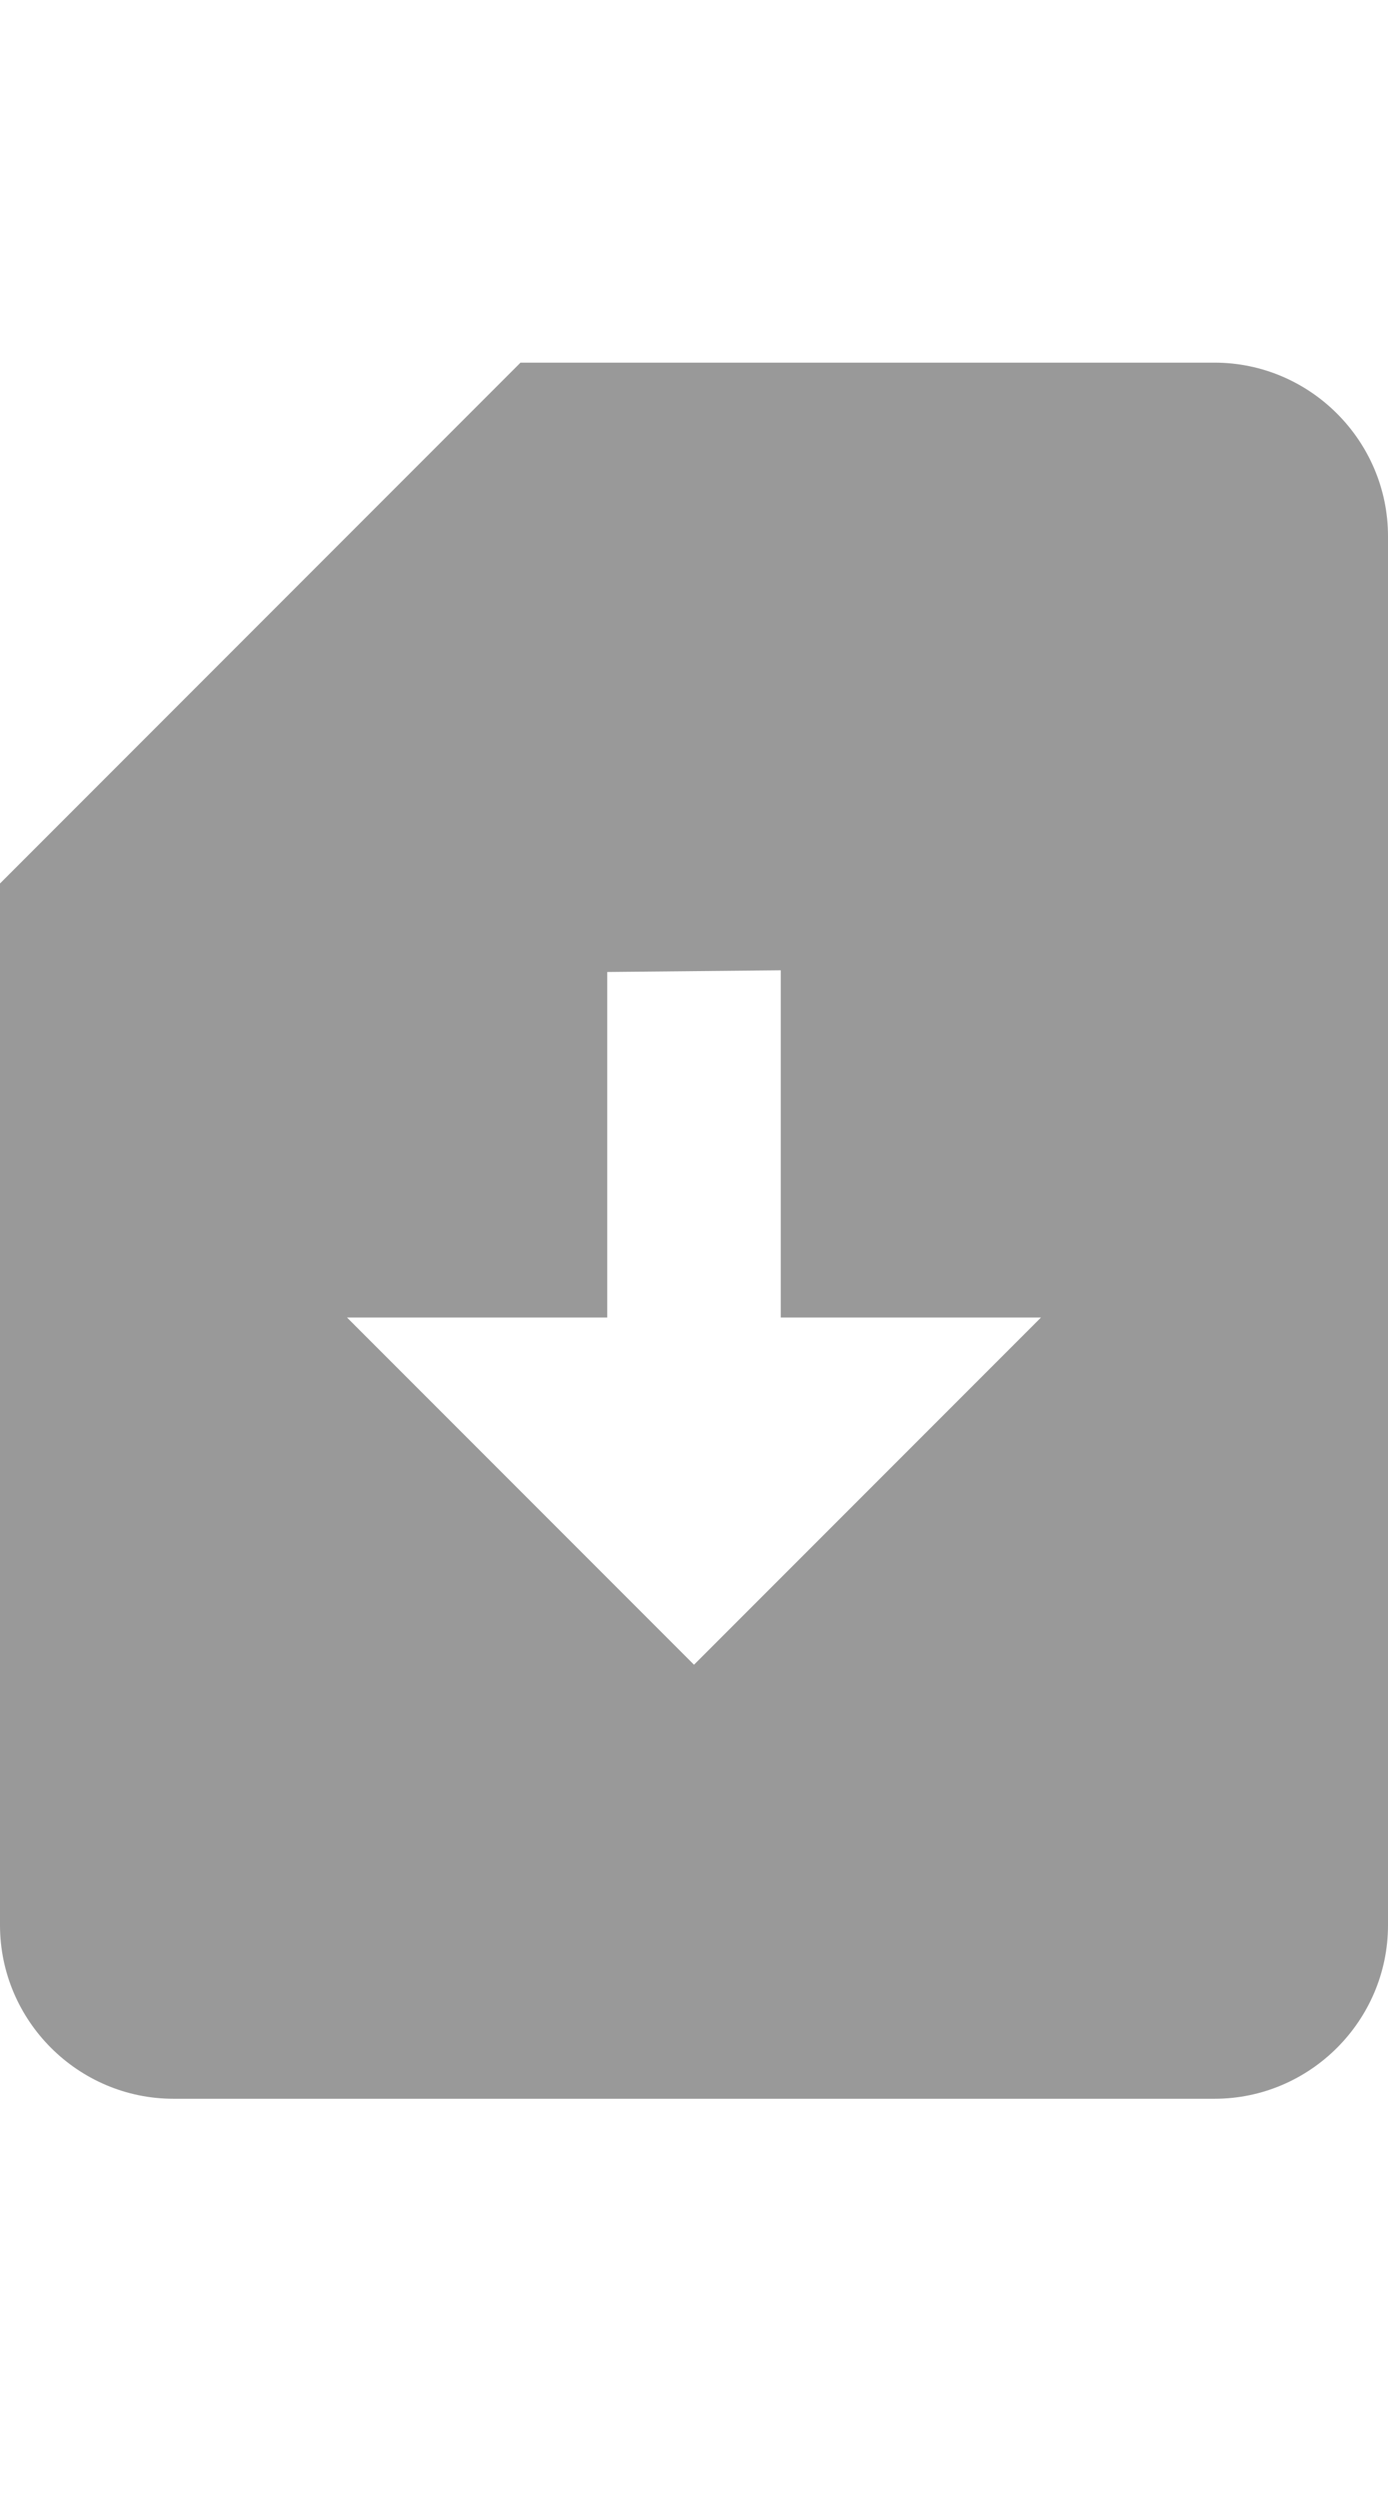
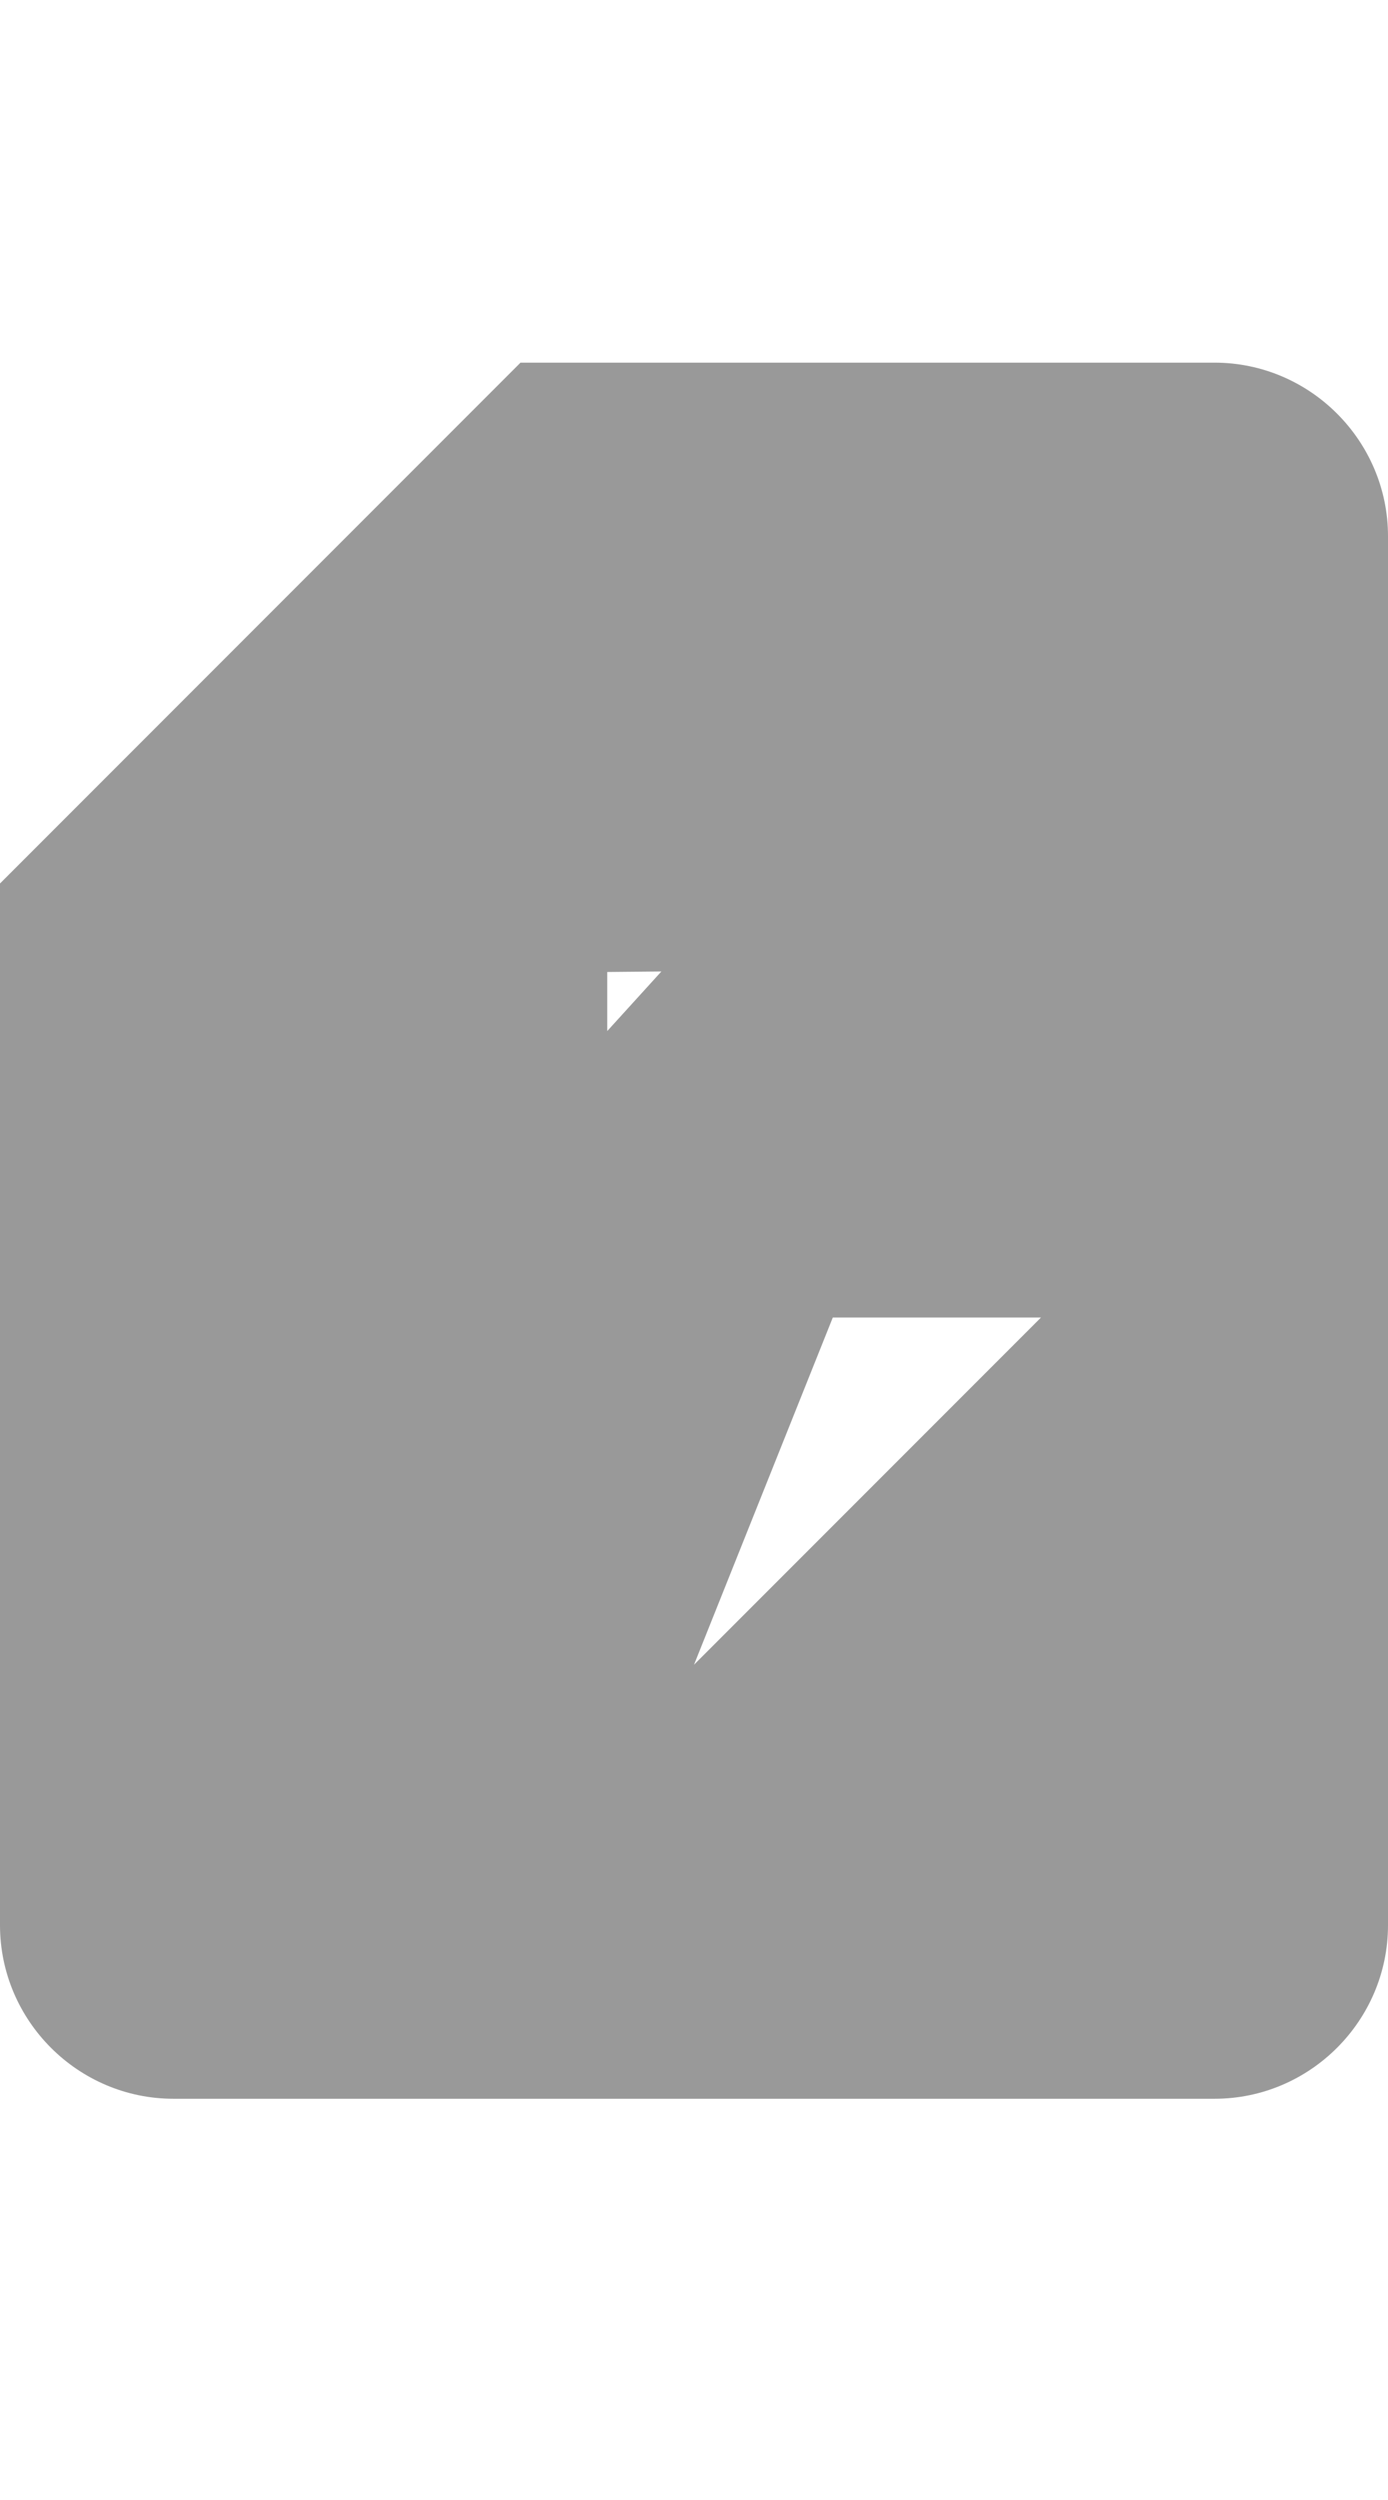
<svg xmlns="http://www.w3.org/2000/svg" width="10" height="18" viewBox="0 0 18 23" fill="none">
-   <path d="M15.75 0H6.75L0 6.75V20.25C0 21.488 1.012 22.5 2.25 22.5H15.75C16.988 22.5 18 21.488 18 20.25V2.25C18 1.012 16.988 0 15.75 0ZM9 16.875L4.5 12.375H7.875V7.897L10.125 7.875V12.375H13.5L9 16.875Z" fill="#999999" />
+   <path d="M15.75 0H6.75L0 6.75V20.25C0 21.488 1.012 22.5 2.25 22.5H15.75C16.988 22.5 18 21.488 18 20.25V2.25C18 1.012 16.988 0 15.75 0ZL4.5 12.375H7.875V7.897L10.125 7.875V12.375H13.5L9 16.875Z" fill="#999999" />
</svg>